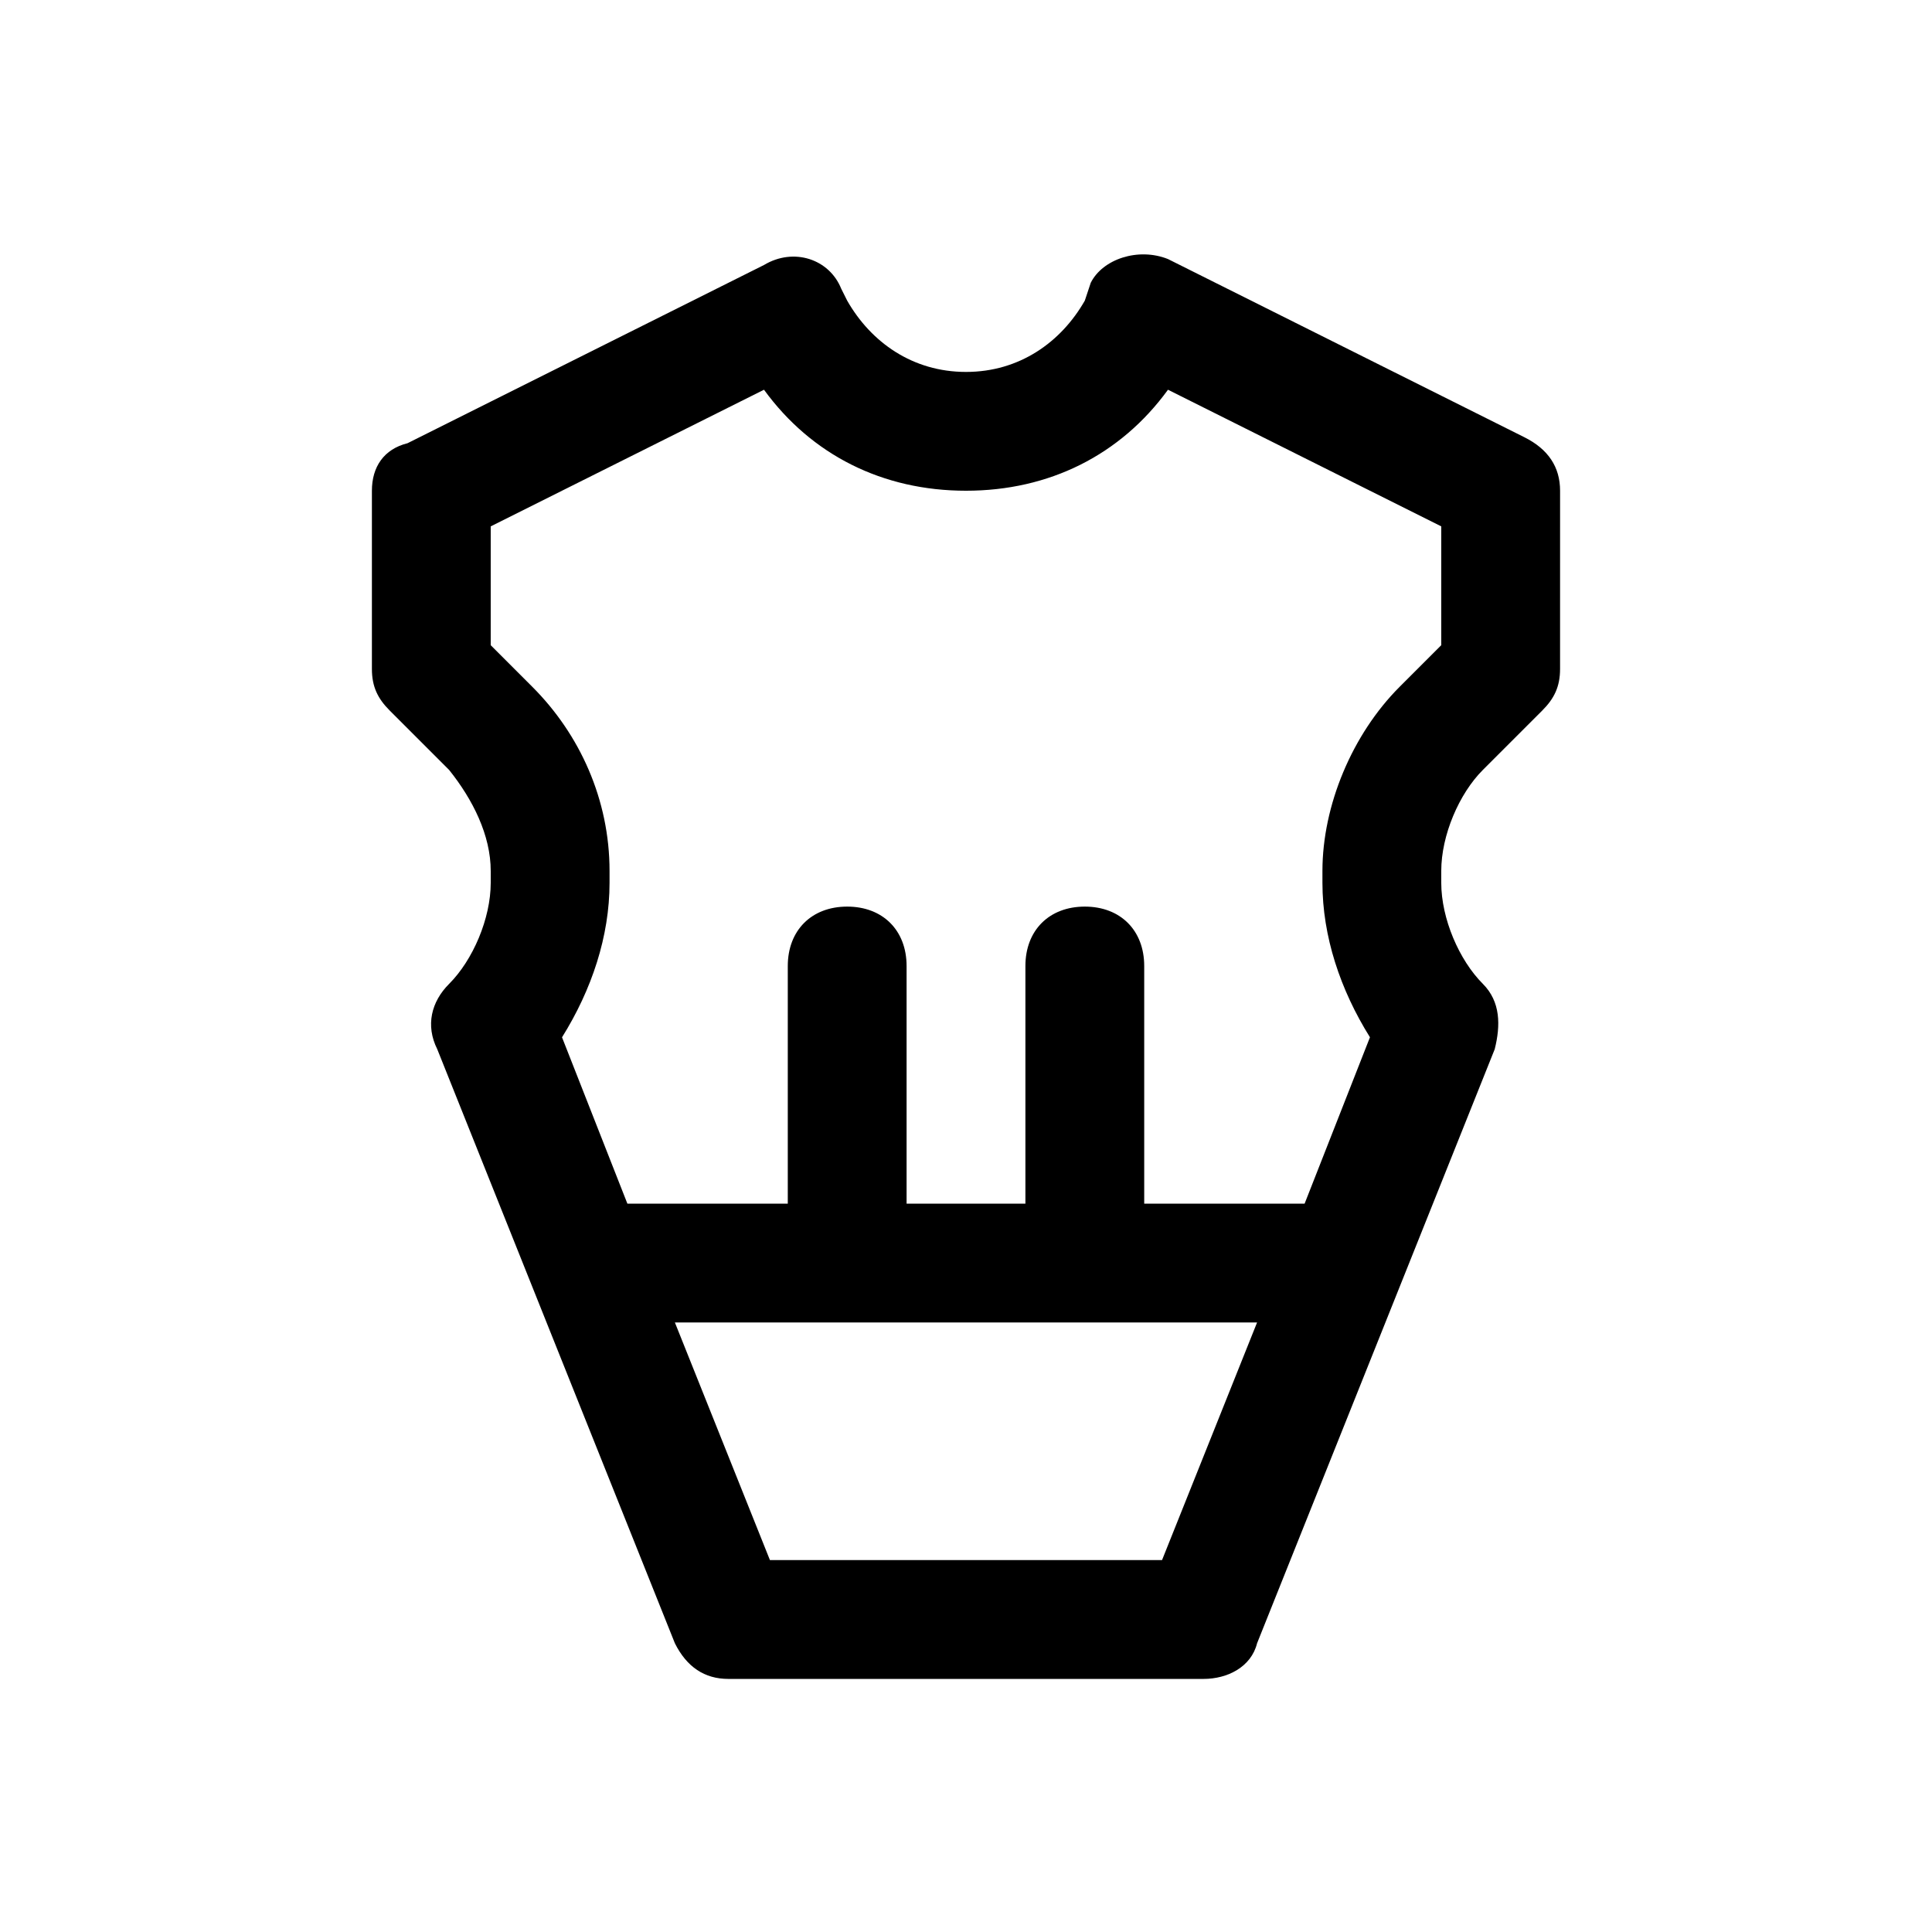
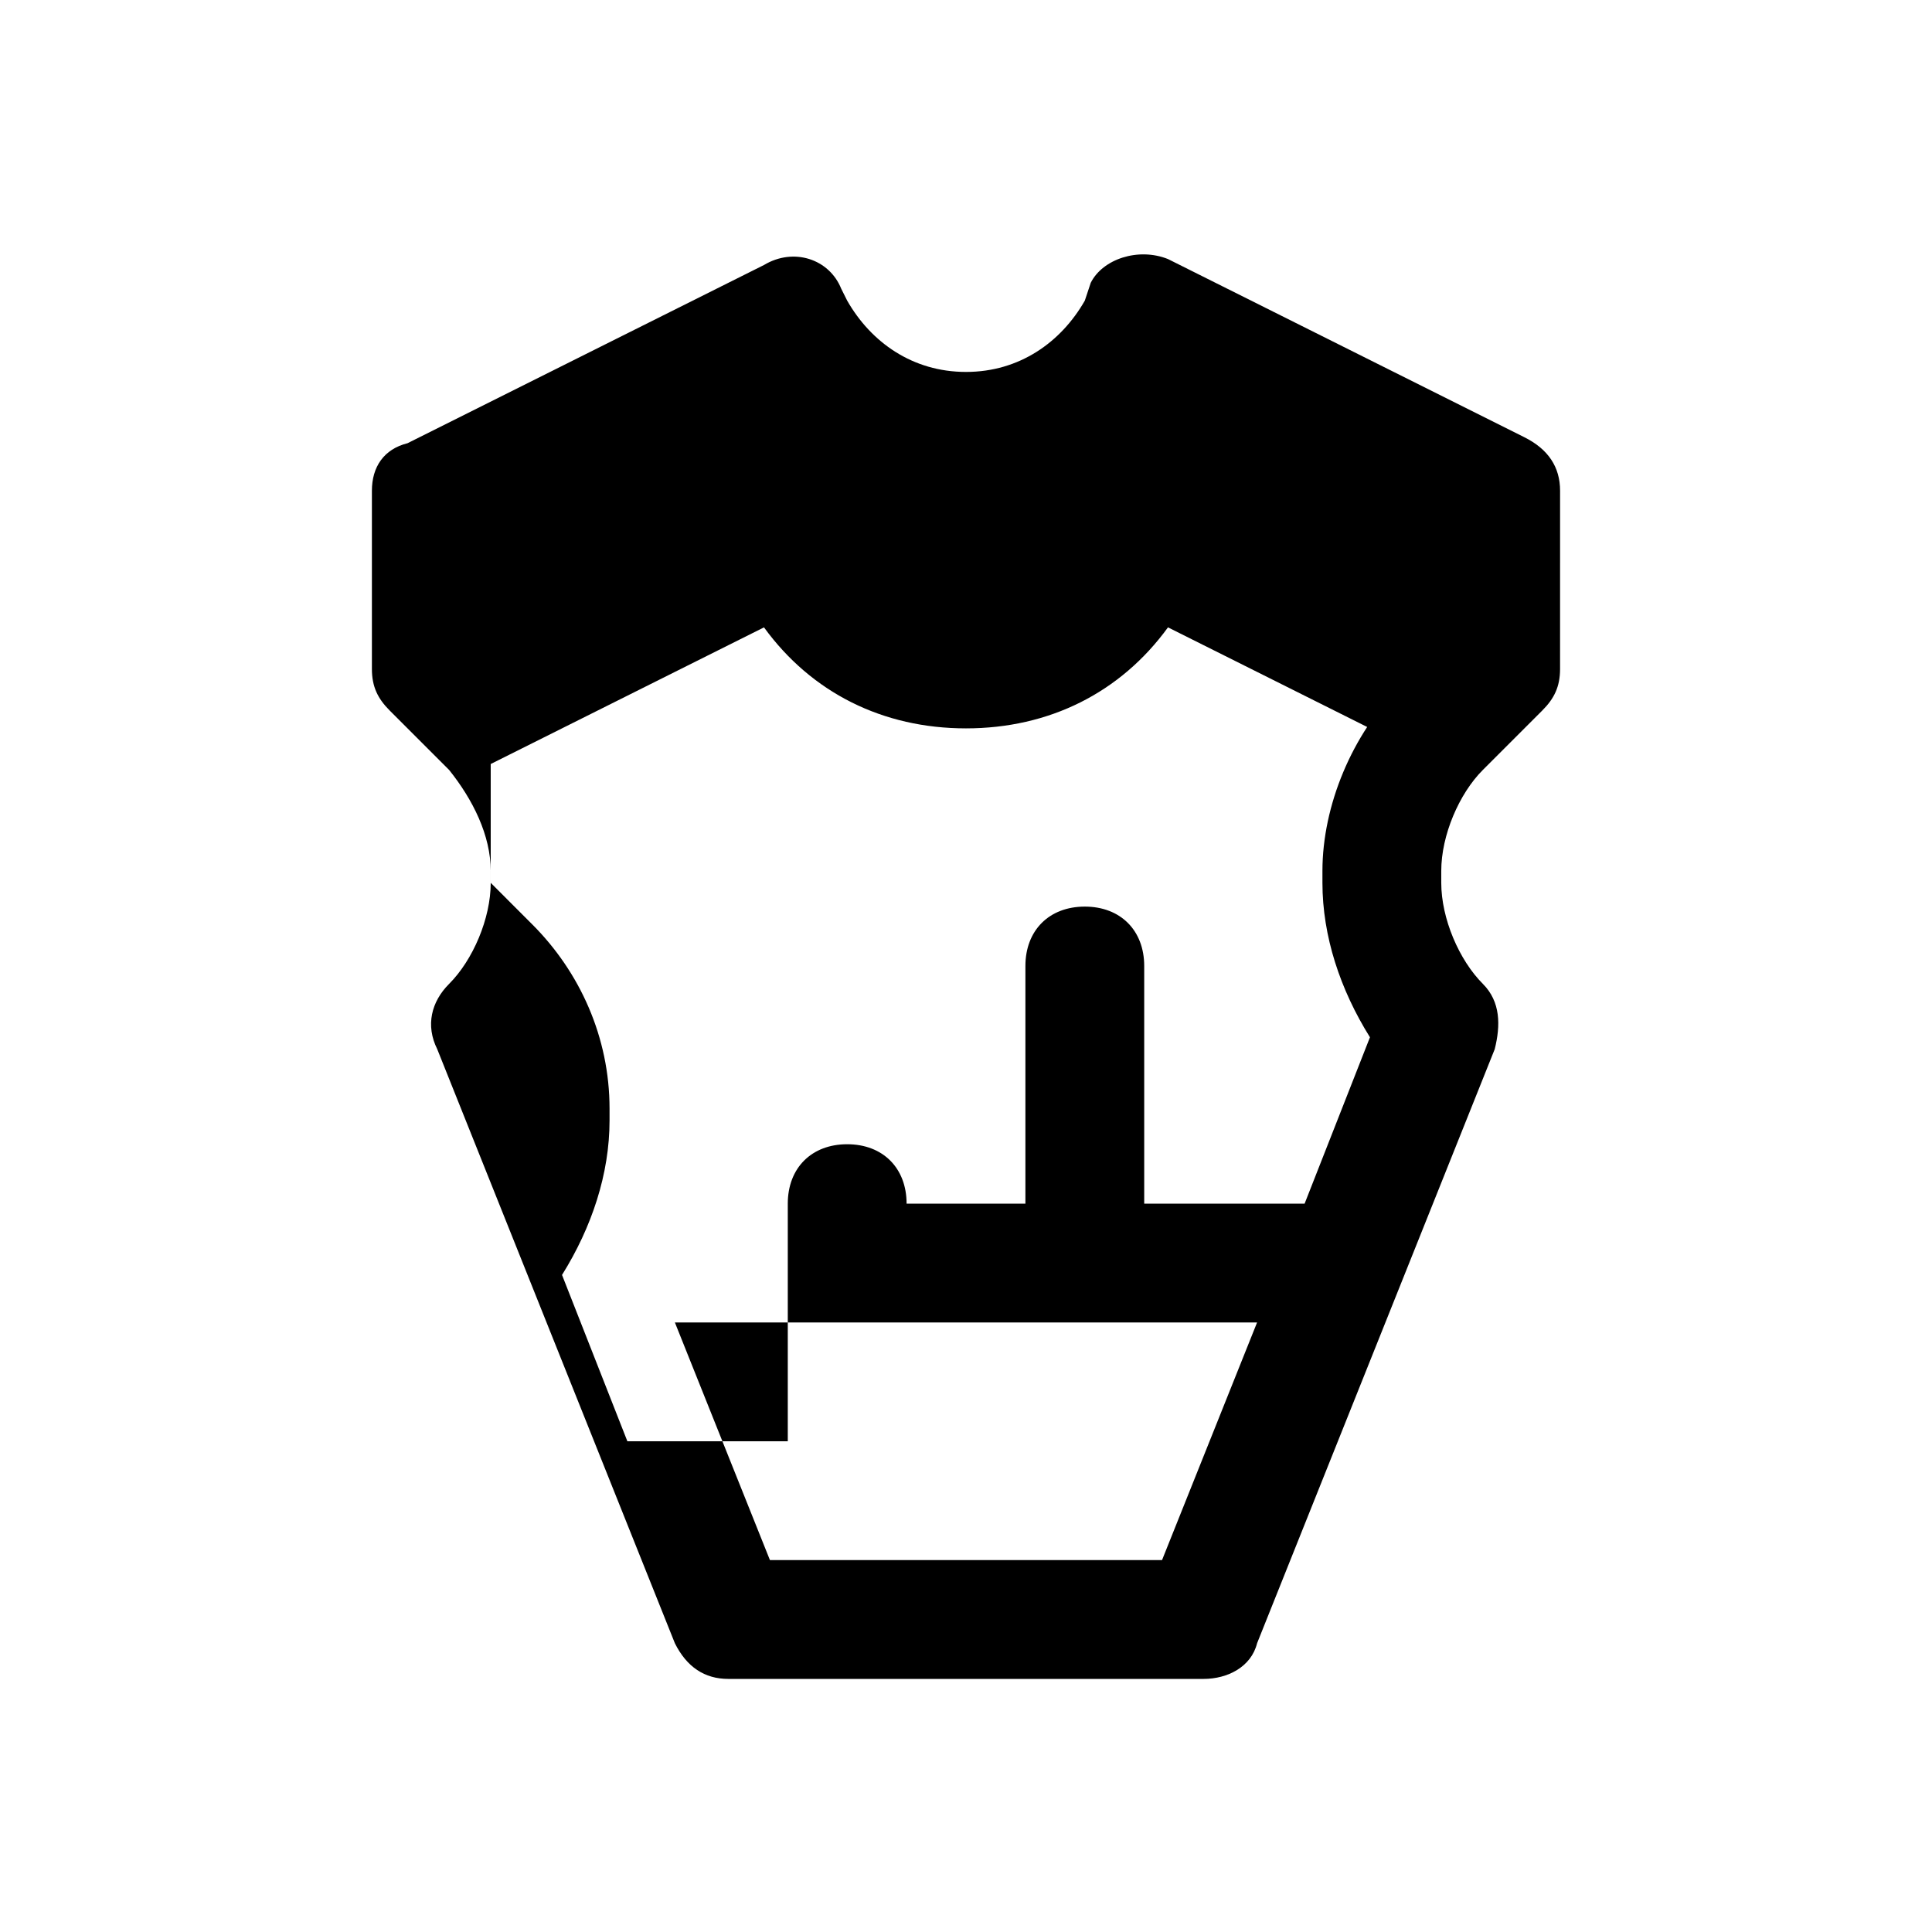
<svg xmlns="http://www.w3.org/2000/svg" fill="#000000" width="800px" height="800px" version="1.1" viewBox="144 144 512 512">
-   <path d="m547.99 259.88-94.465-47.23c-7.871-3.148-17.32 0-20.469 6.297l-1.57 4.723c-6.301 11.023-17.32 18.895-31.488 18.895s-25.191-7.871-31.488-18.895l-1.574-3.148c-3.148-7.871-12.594-11.02-20.469-6.297l-94.465 47.23c-6.297 1.574-9.445 6.301-9.445 12.598v47.23c0 4.723 1.574 7.871 4.723 11.02l15.742 15.742c6.301 7.875 11.023 17.324 11.023 26.77v3.148c0 9.445-4.723 20.469-11.02 26.766-4.727 4.723-6.301 11.02-3.152 17.316l62.977 157.44c3.148 6.297 7.871 9.445 14.168 9.445h125.95c6.297 0 12.594-3.148 14.168-9.445l62.977-157.44c1.574-6.297 1.574-12.594-3.148-17.32-6.297-6.297-11.02-17.32-11.02-26.766v-3.148c0-9.445 4.723-20.469 11.02-26.766l15.742-15.742c3.148-3.148 4.723-6.297 4.723-11.02l0.004-47.23c0-6.297-3.148-11.023-9.445-14.172zm-96.039 297.56h-103.91l-25.191-62.977h154.29zm73.996-242.46-11.02 11.02c-12.594 12.594-20.469 31.488-20.469 48.805v3.148c0 14.168 4.723 28.34 12.594 40.934l-17.316 44.09h-42.508v-62.977c0-9.445-6.297-15.742-15.742-15.742-9.445 0-15.742 6.297-15.742 15.742v62.977h-31.488v-62.977c0-9.445-6.297-15.742-15.742-15.742s-15.742 6.297-15.742 15.742v62.977h-42.508l-17.32-44.082c7.871-12.594 12.594-26.766 12.594-40.934v-3.148c0-18.895-7.871-36.211-20.469-48.805l-11.023-11.027v-31.488l72.422-36.211c12.594 17.32 31.488 26.766 53.531 26.766s40.934-9.445 53.531-26.766l72.418 36.211z" />
+   <path d="m547.99 259.88-94.465-47.23c-7.871-3.148-17.32 0-20.469 6.297l-1.57 4.723c-6.301 11.023-17.32 18.895-31.488 18.895s-25.191-7.871-31.488-18.895l-1.574-3.148c-3.148-7.871-12.594-11.02-20.469-6.297l-94.465 47.23c-6.297 1.574-9.445 6.301-9.445 12.598v47.23c0 4.723 1.574 7.871 4.723 11.02l15.742 15.742c6.301 7.875 11.023 17.324 11.023 26.77v3.148c0 9.445-4.723 20.469-11.02 26.766-4.727 4.723-6.301 11.02-3.152 17.316l62.977 157.44c3.148 6.297 7.871 9.445 14.168 9.445h125.95c6.297 0 12.594-3.148 14.168-9.445l62.977-157.44c1.574-6.297 1.574-12.594-3.148-17.32-6.297-6.297-11.02-17.32-11.02-26.766v-3.148c0-9.445 4.723-20.469 11.02-26.766l15.742-15.742c3.148-3.148 4.723-6.297 4.723-11.02l0.004-47.23c0-6.297-3.148-11.023-9.445-14.172zm-96.039 297.56h-103.91l-25.191-62.977h154.29zm73.996-242.46-11.02 11.02c-12.594 12.594-20.469 31.488-20.469 48.805v3.148c0 14.168 4.723 28.34 12.594 40.934l-17.316 44.09h-42.508v-62.977c0-9.445-6.297-15.742-15.742-15.742-9.445 0-15.742 6.297-15.742 15.742v62.977h-31.488c0-9.445-6.297-15.742-15.742-15.742s-15.742 6.297-15.742 15.742v62.977h-42.508l-17.32-44.082c7.871-12.594 12.594-26.766 12.594-40.934v-3.148c0-18.895-7.871-36.211-20.469-48.805l-11.023-11.027v-31.488l72.422-36.211c12.594 17.32 31.488 26.766 53.531 26.766s40.934-9.445 53.531-26.766l72.418 36.211z" />
</svg>